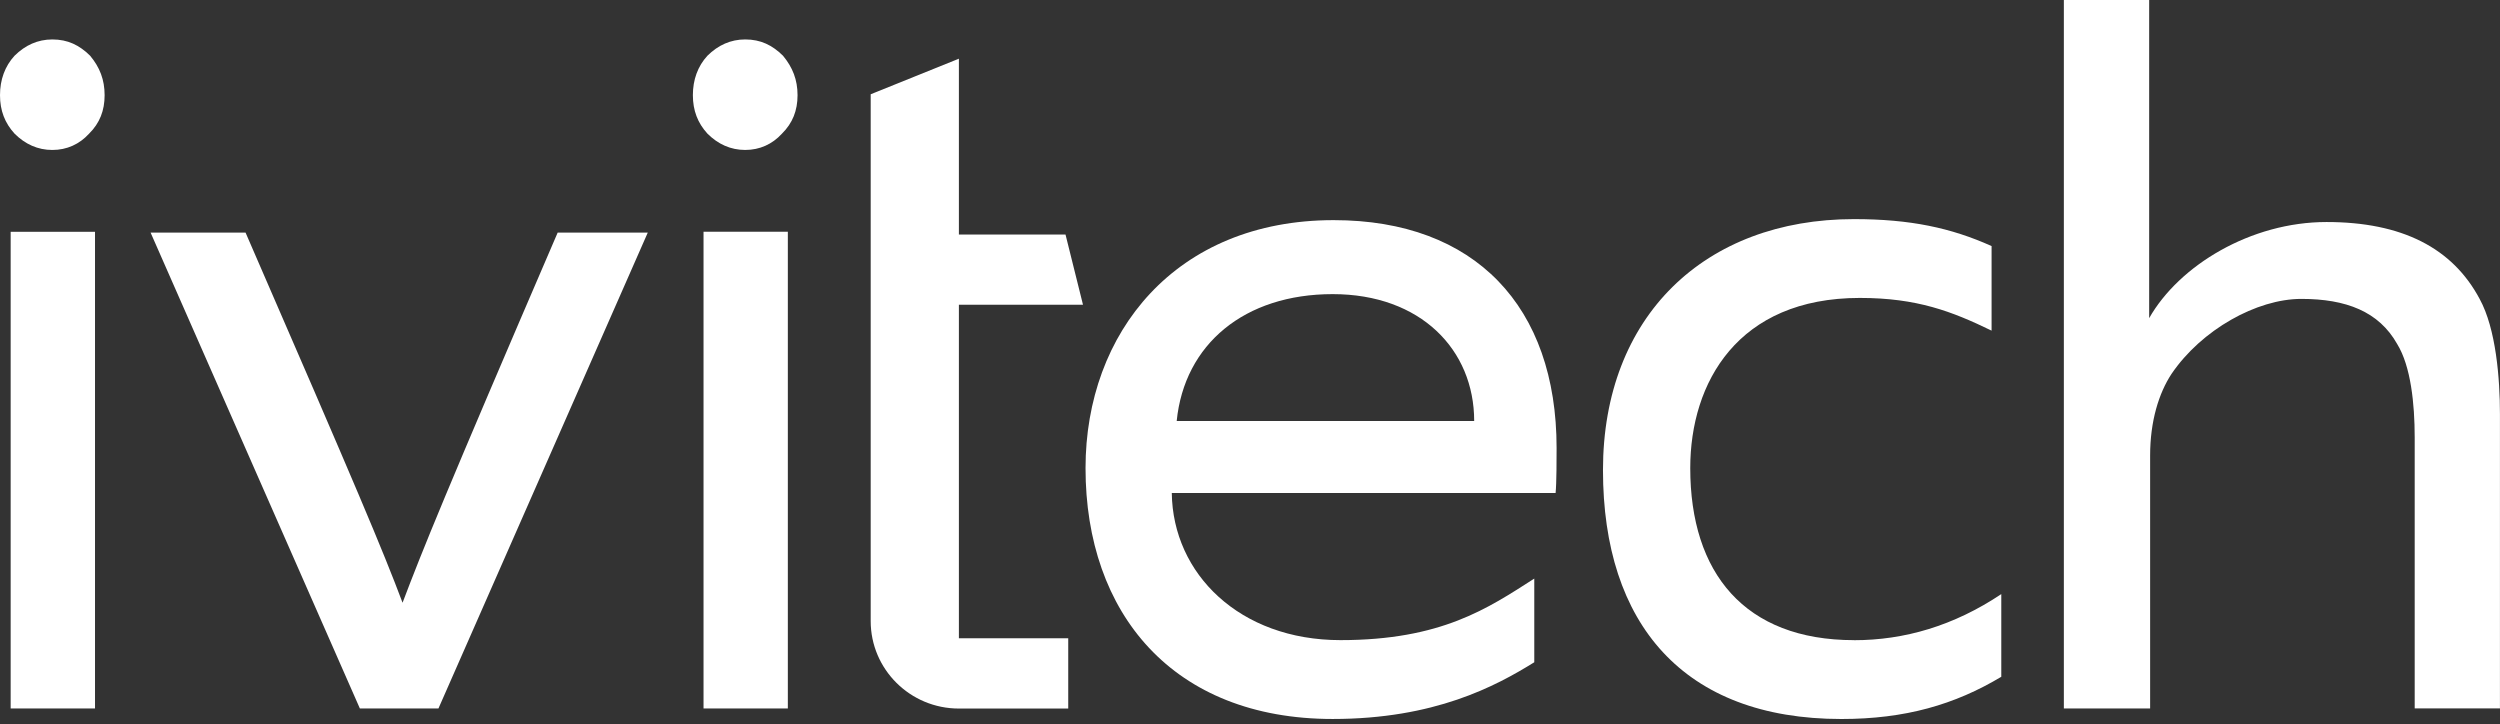
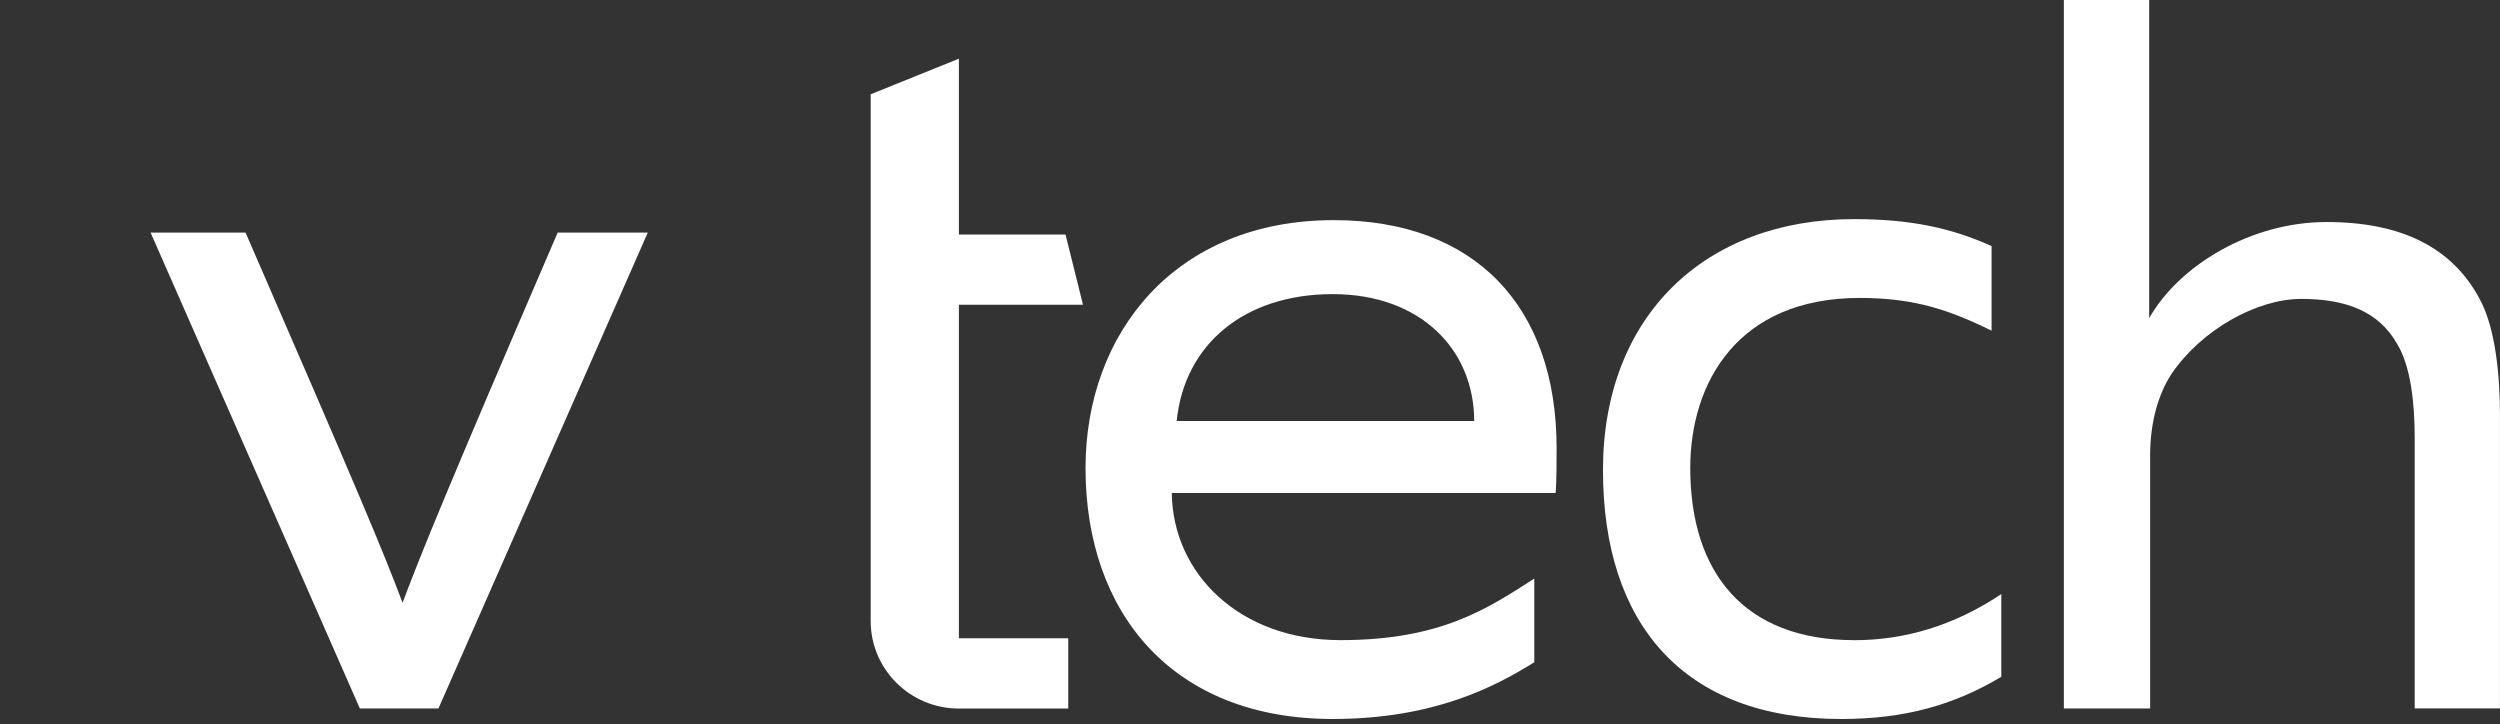
<svg xmlns="http://www.w3.org/2000/svg" width="221" height="64" viewBox="0 0 221 64" fill="none">
  <rect x="0" y="0" width="221" height="64" fill="#333333" stroke="none" />
  <g clip-path="url(#clip0_1253_3444)">
    <path d="M49.298 20.562C39.271 43.844 37.391 48.521 35.586 53.281C33.791 48.521 31.645 43.423 21.707 20.562H13.312L31.813 62.63H38.758L57.263 20.562H49.298Z" fill="white" />
-     <path d="M62.192 20.488V62.63H69.645V20.488H62.192ZM69.216 4.925C68.273 3.995 67.248 3.486 65.876 3.486C64.589 3.486 63.474 3.995 62.537 4.925C61.679 5.859 61.25 7.053 61.25 8.413C61.25 9.773 61.679 10.874 62.537 11.813C63.474 12.747 64.589 13.256 65.876 13.256C67.163 13.256 68.273 12.747 69.127 11.813C70.069 10.878 70.503 9.773 70.503 8.413C70.503 7.053 70.069 5.952 69.216 4.925Z" fill="white" />
-     <path d="M0.942 20.489V62.631H8.399V20.489H0.942ZM7.966 4.926C7.024 3.996 5.998 3.487 4.626 3.487C3.339 3.487 2.225 3.996 1.287 4.926C0.429 5.86 0 7.054 0 8.414C0 9.774 0.429 10.875 1.287 11.814C2.225 12.748 3.339 13.257 4.626 13.257C5.914 13.257 7.024 12.748 7.877 11.814C8.819 10.879 9.248 9.774 9.248 8.414C9.248 7.054 8.824 5.953 7.966 4.926Z" fill="white" />
    <path d="M104.02 37.218C104.701 30.419 110.017 26.001 117.81 26.001C125.603 26.001 130.318 30.927 130.318 37.218H104.02ZM137.603 39.601C137.603 27.106 130.402 19.46 117.894 19.46C103.926 19.46 95.961 29.405 95.961 41.382C95.961 54.209 103.67 63.558 117.806 63.558C126.807 63.558 132.203 60.671 135.63 58.544V51.147C131.517 53.784 127.408 56.587 118.496 56.587C109.584 56.587 103.675 50.726 103.586 43.584H137.515C137.603 42.733 137.603 40.438 137.603 39.596V39.601Z" fill="white" />
    <path d="M163.898 56.589C154.215 56.589 149.418 50.641 149.418 41.38C149.418 33.816 153.619 26.337 164.406 26.337C169.466 26.337 172.548 27.525 176.056 29.228V21.752C172.46 20.138 168.864 19.37 163.892 19.37C150.704 19.37 141.703 27.956 141.703 41.556C141.703 55.156 148.816 63.56 162.779 63.56C168.431 63.56 172.805 62.288 176.914 59.828V52.519C172.717 55.322 168.347 56.594 163.892 56.594L163.898 56.589Z" fill="white" />
    <path d="M219.201 26.427C216.799 21.922 212.344 19.627 205.662 19.627C198.979 19.627 192.641 23.453 189.986 28.125V0H182.445V62.629H190.071V40.277C190.071 37.219 190.845 34.754 191.96 33.056C194.613 29.147 199.497 26.423 203.437 26.423C207.378 26.423 210.293 27.528 211.915 30.419C213.114 32.371 213.459 35.688 213.459 38.663V62.624H220.996V36.627C220.996 33.482 220.651 29.064 219.201 26.427Z" fill="white" />
    <path d="M84.771 26.938H95.736L94.192 20.735H84.766V5.188L76.969 8.333V54.901C76.969 59.171 80.46 62.636 84.766 62.636H94.432V56.421H84.766V26.941H84.771V26.938Z" fill="white" />
  </g>
  <defs>
    <clipPath id="clip0_1253_3444">
      <rect width="221" height="64" fill="white" />
    </clipPath>
  </defs>
</svg>